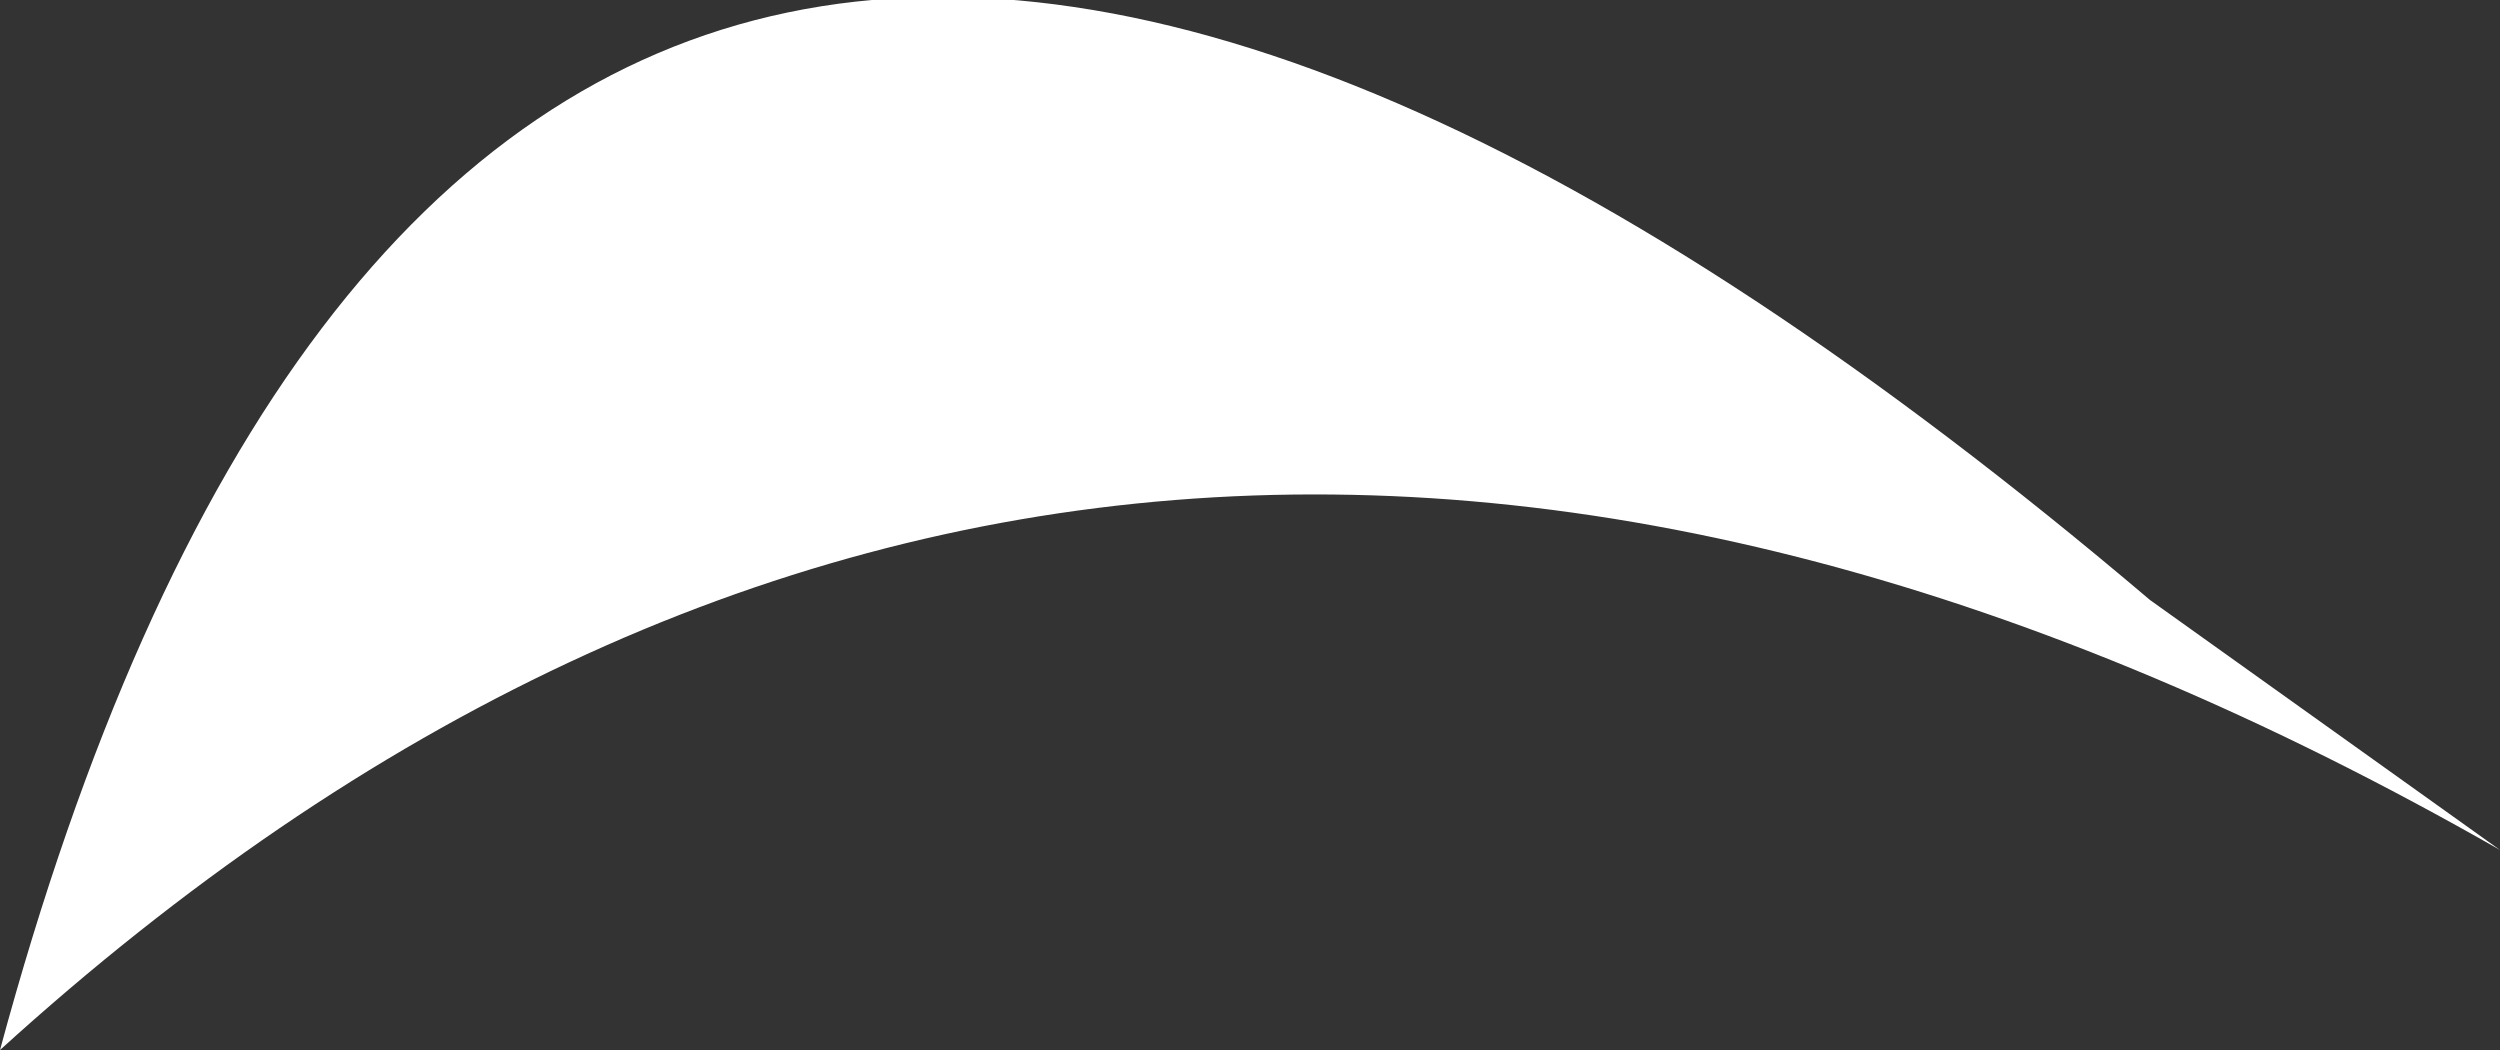
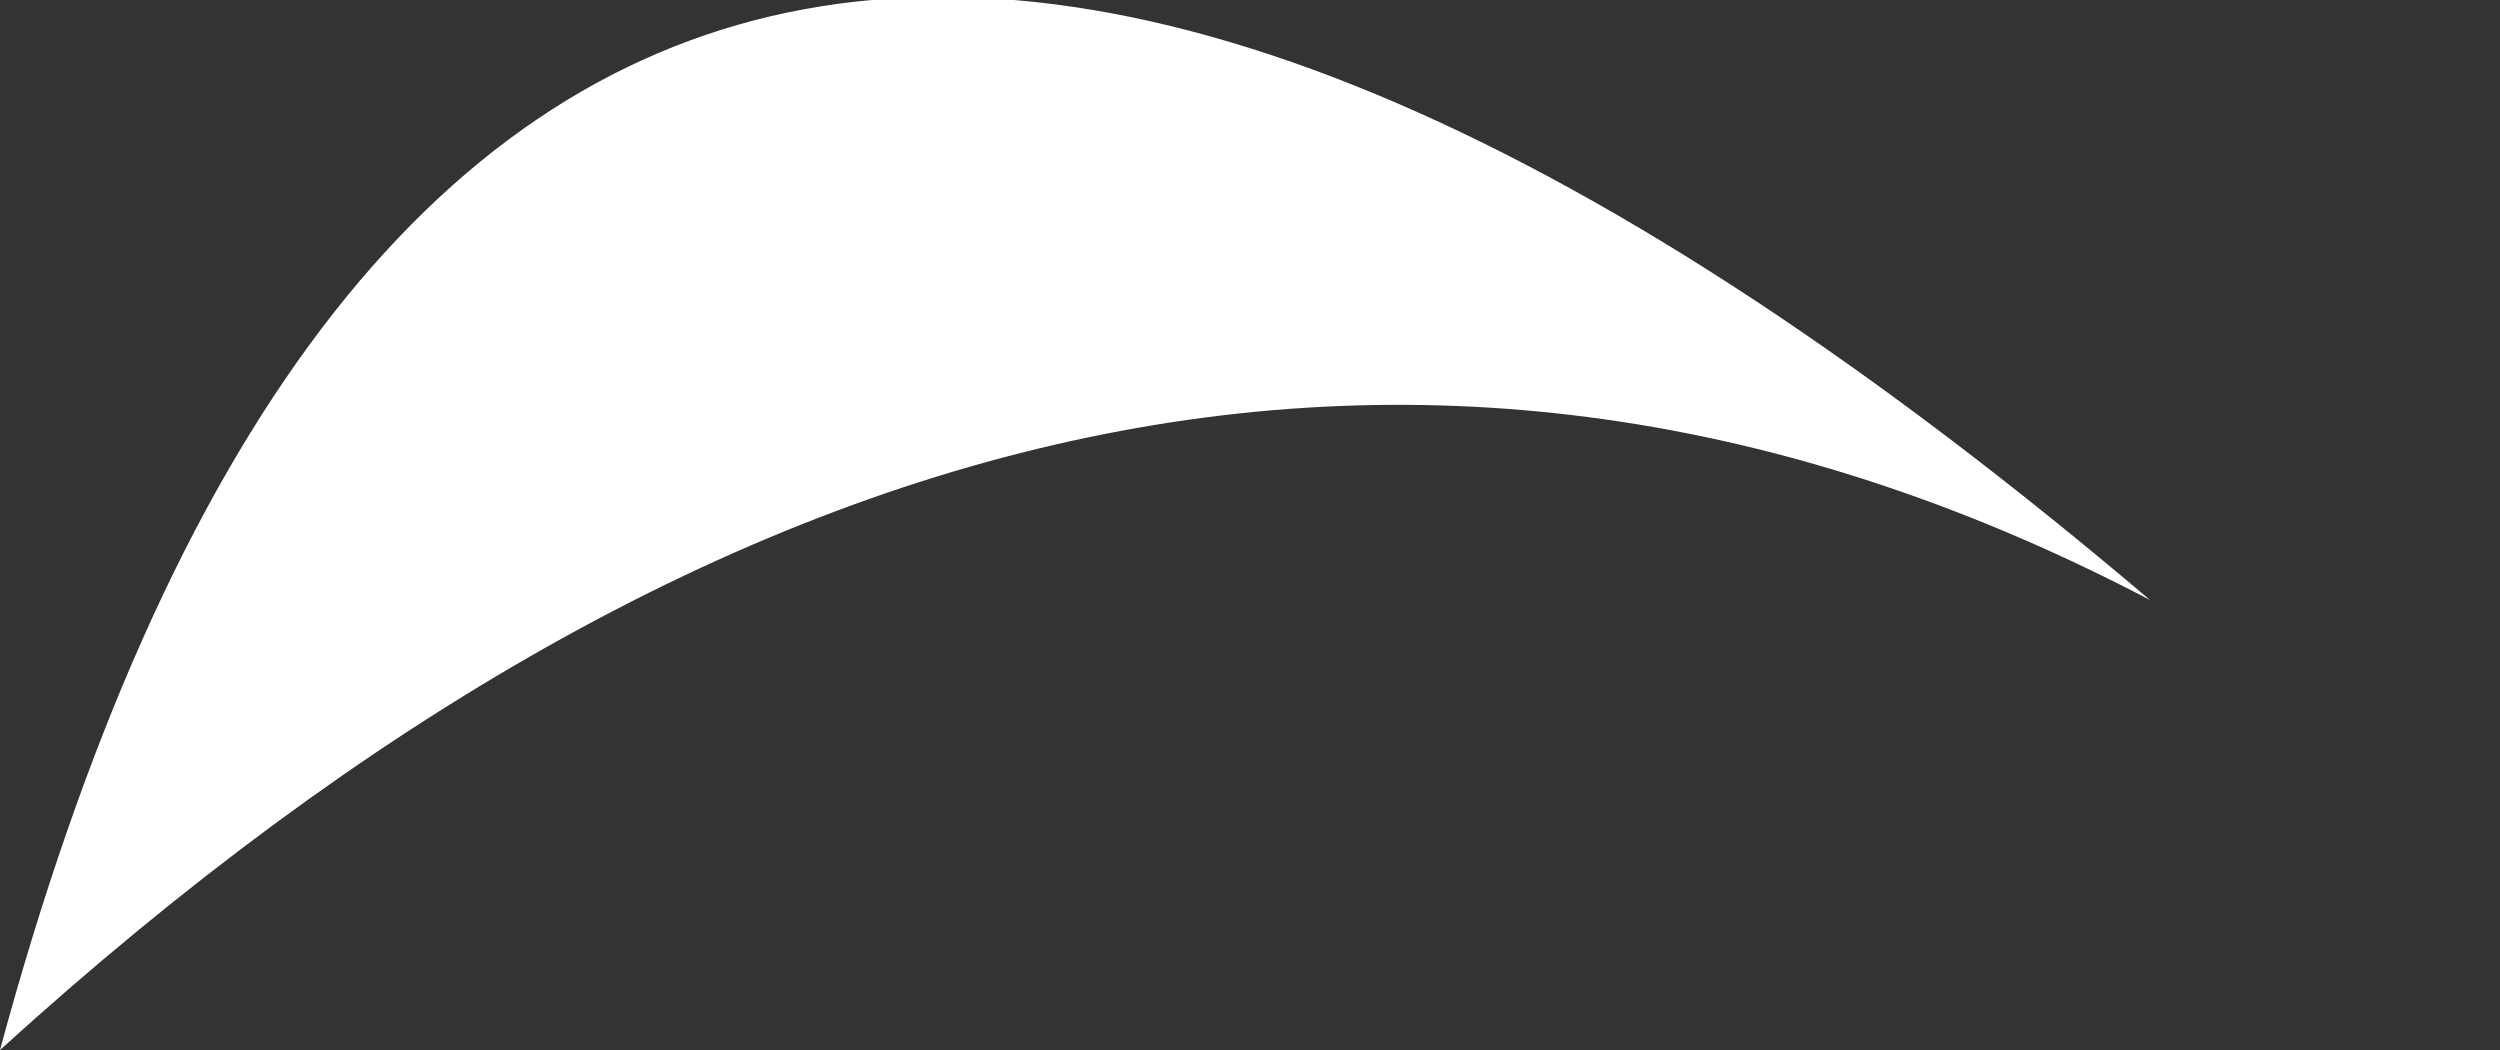
<svg xmlns="http://www.w3.org/2000/svg" height="1.05px" width="2.5px">
  <rect width="100%" height="100%" fill="#333333" stroke="none" />
  <g transform="matrix(1.0, 0.0, 0.0, 1.0, 0.0, 0.0)">
-     <path d="M2.15 0.6 L2.5 0.85 Q1.1 0.05 0.0 1.05 0.5 -0.8 2.15 0.6" fill="#ffffff" fill-rule="evenodd" stroke="none" />
+     <path d="M2.15 0.6 Q1.1 0.05 0.0 1.05 0.5 -0.8 2.15 0.6" fill="#ffffff" fill-rule="evenodd" stroke="none" />
  </g>
</svg>